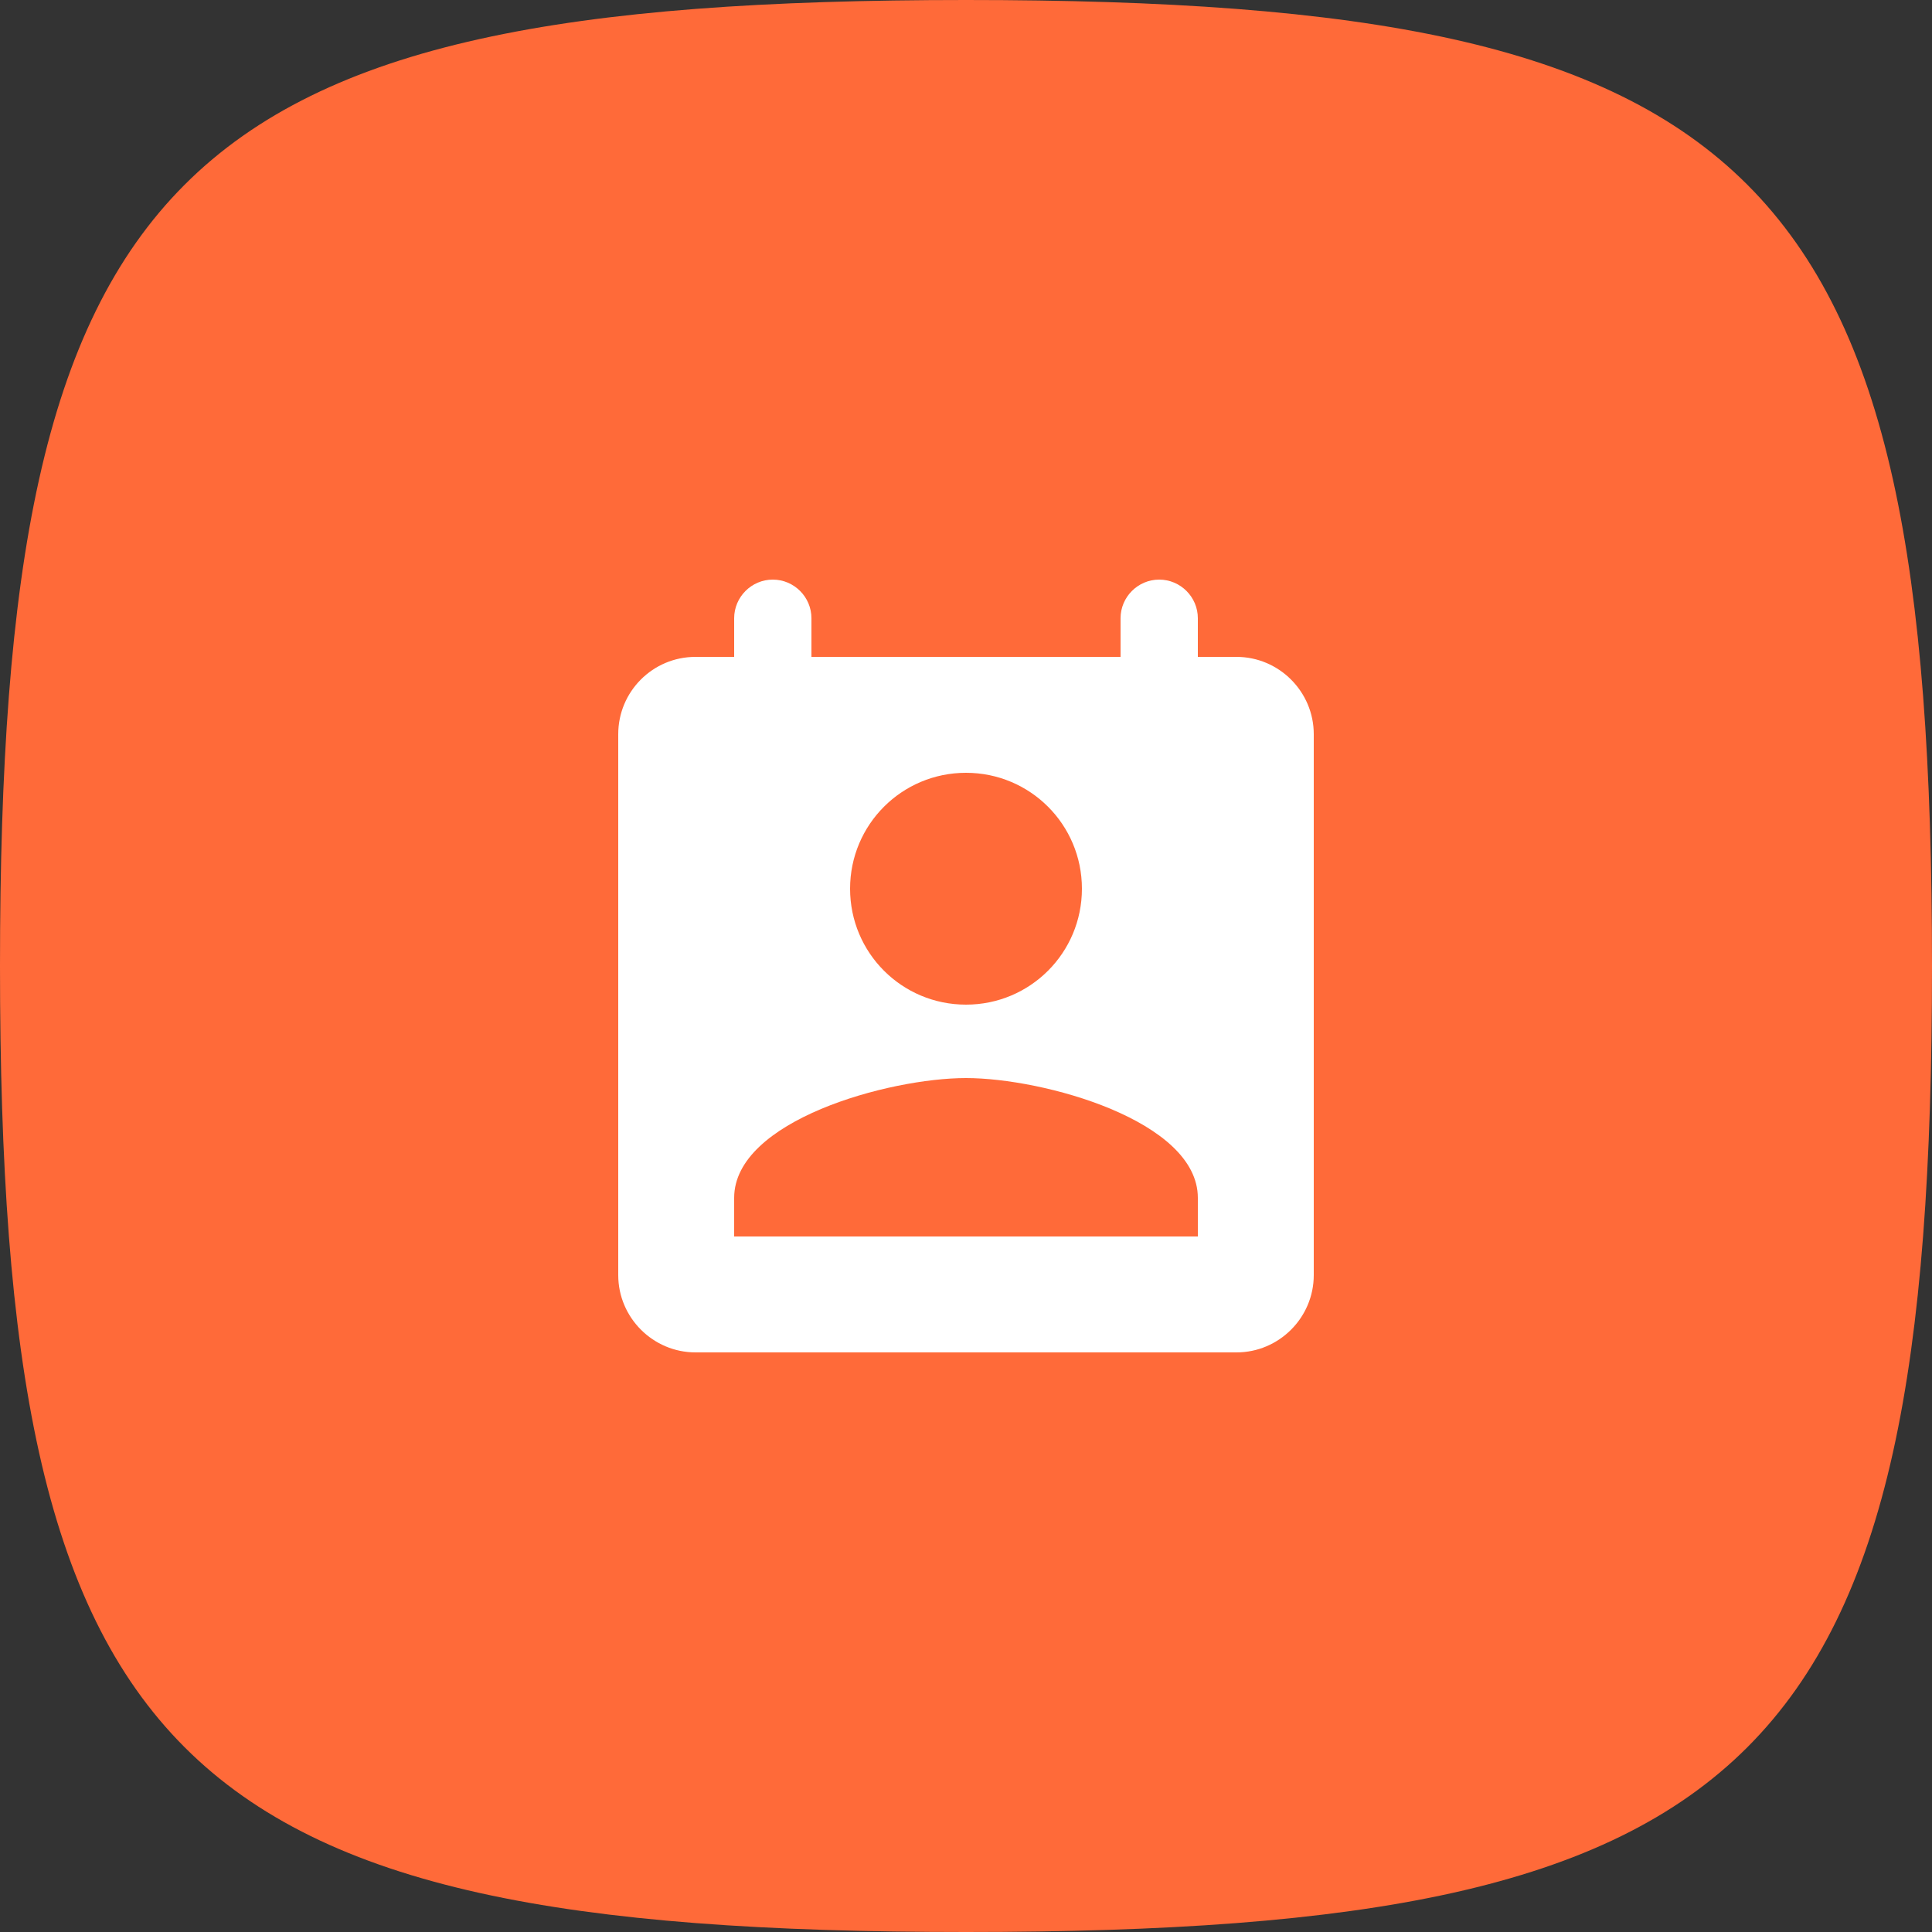
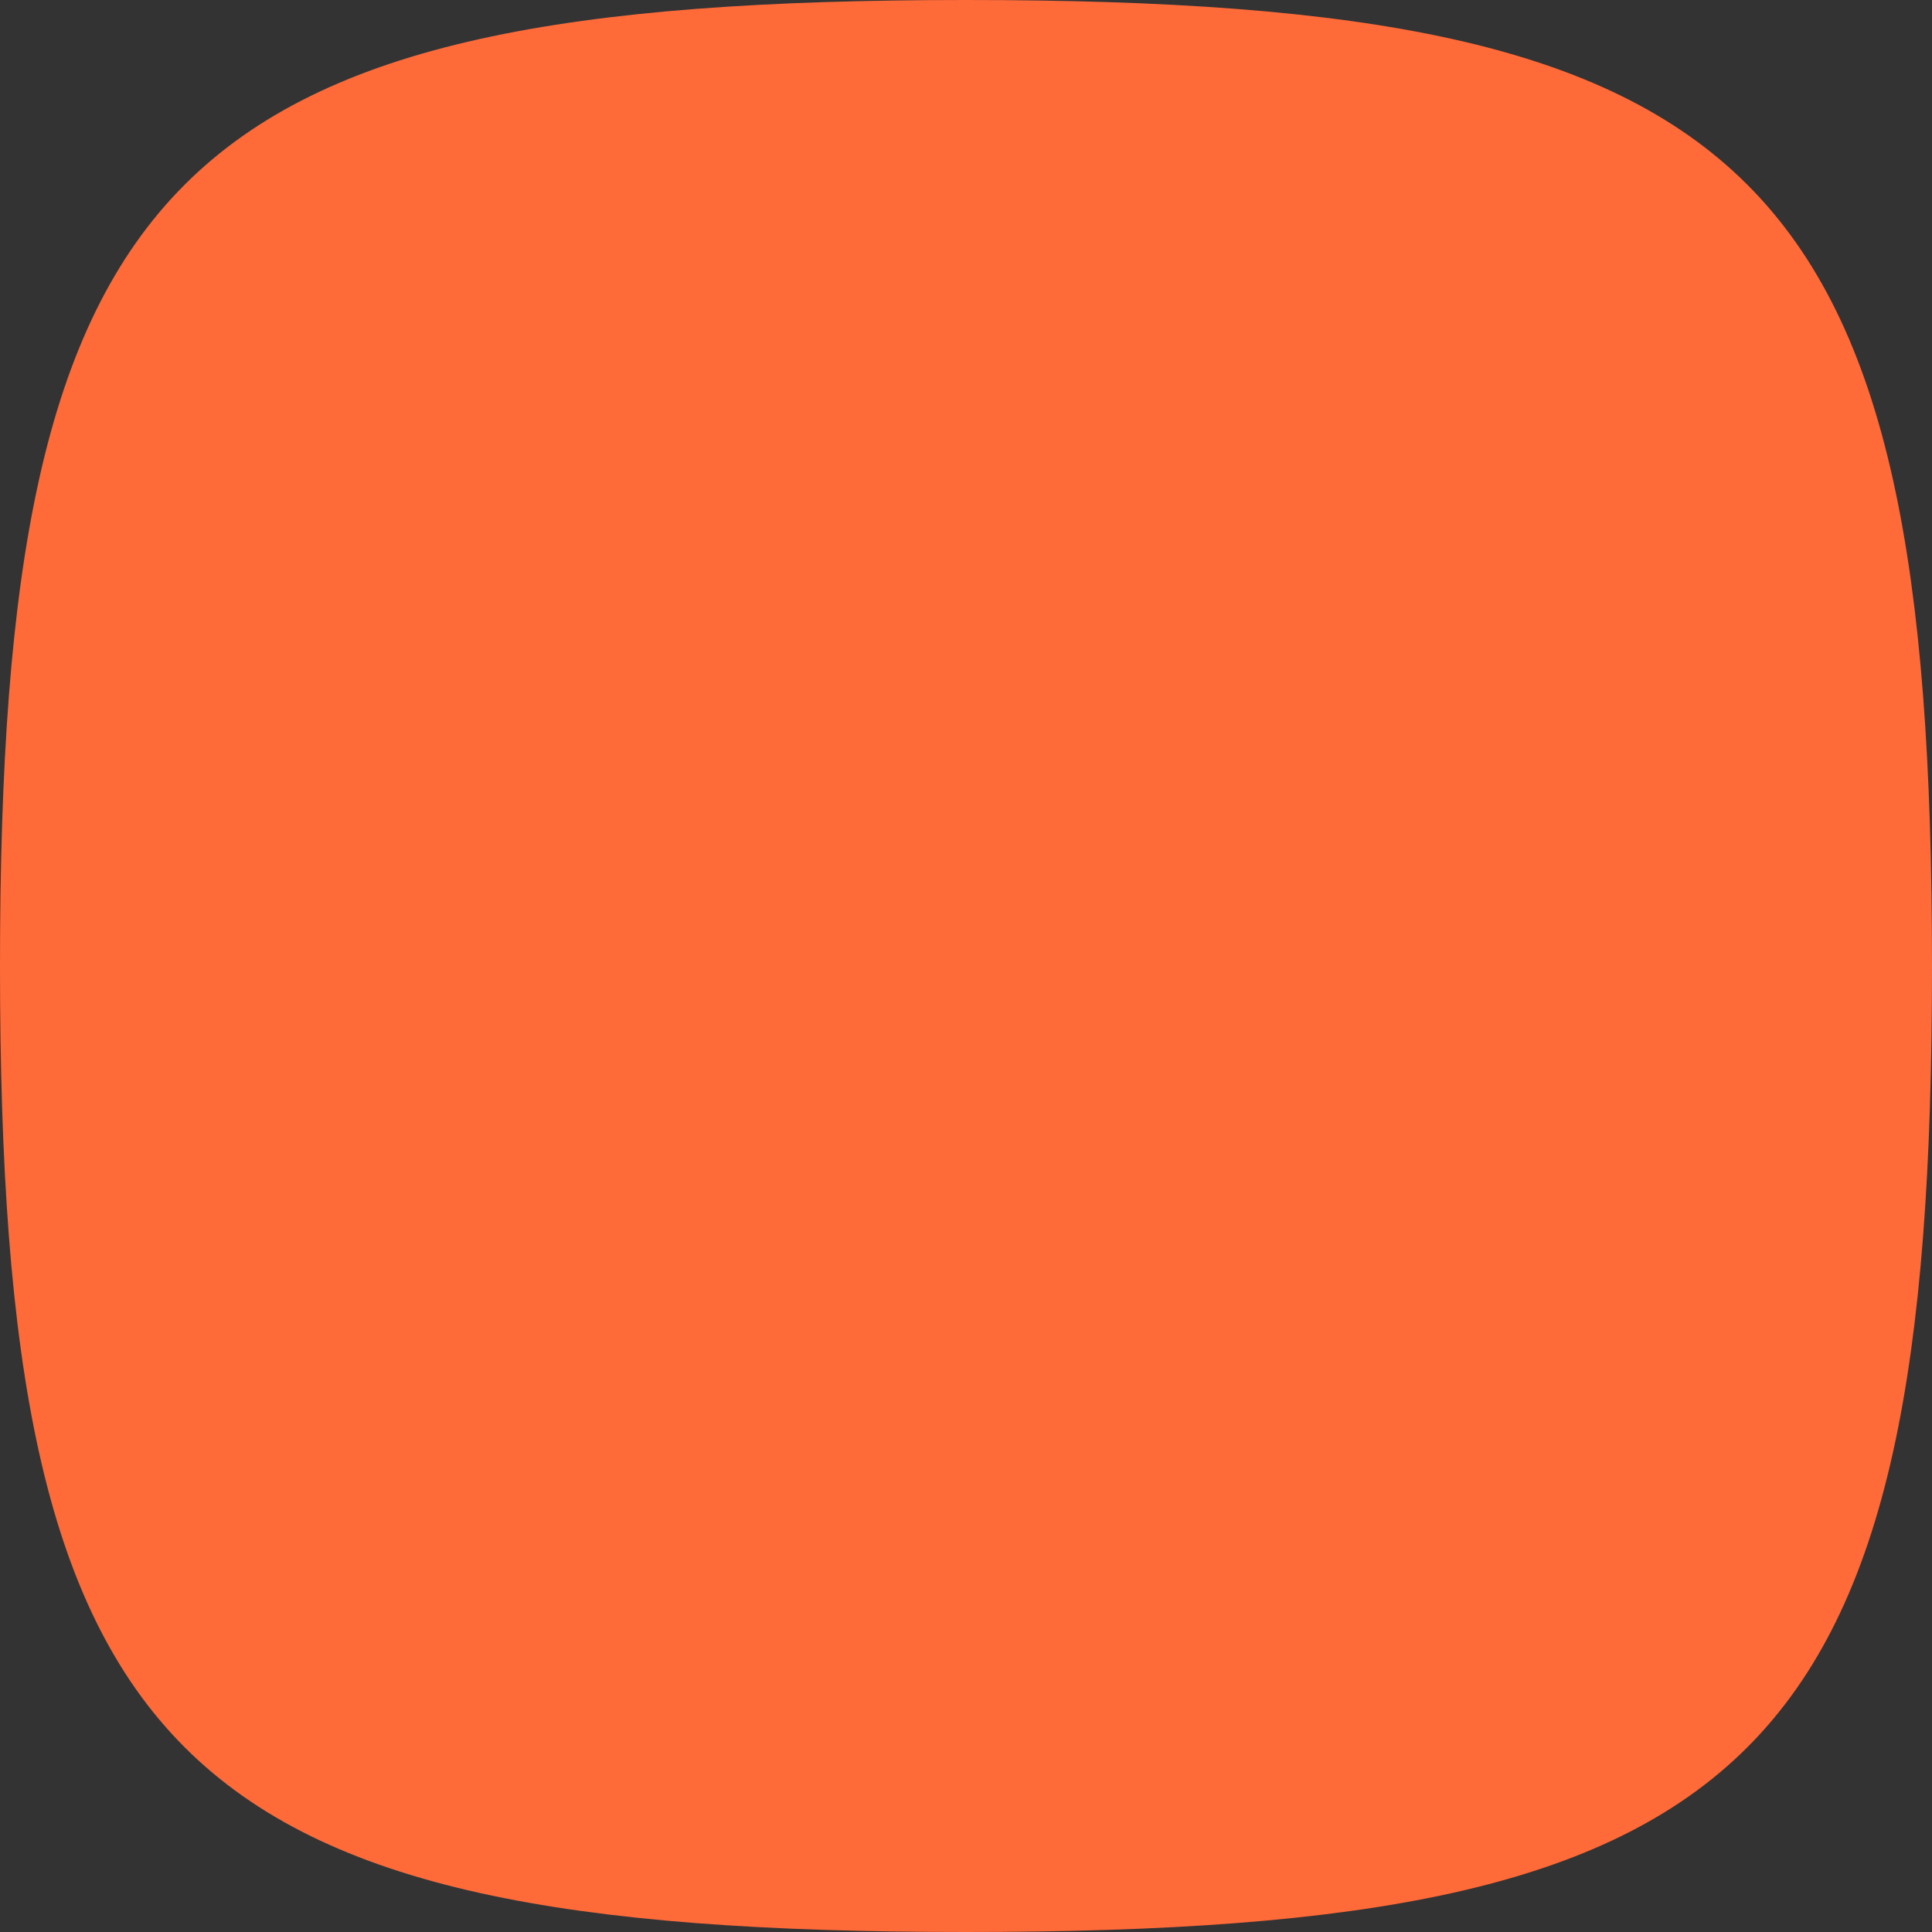
<svg xmlns="http://www.w3.org/2000/svg" width="50" height="50" viewBox="0 0 50 50" fill="none">
  <rect x="0" y="0" width="50" height="50" fill="#333333" stroke="none" />
  <path d="M0 25C0 4.412 4.412 0 25 0C45.587 0 50 4.412 50 25C50 45.587 45.587 50 25 50C4.412 50 0 45.587 0 25Z" fill="#FF6A39" />
-   <path d="M30 15C30.55 15 31 15.45 31 16V17H32C33.1 17 34 17.9 34 19V33C34 34.1 33.1 35 32 35H18C16.9 35 16 34.1 16 33V19C16 17.9 16.89 17 18 17H19V16C19 15.45 19.45 15 20 15C20.55 15 21 15.45 21 16V17H29V16C29 15.45 29.45 15 30 15ZM25 27.9C23 27.9 19 29 19 31V32H31V31C31 29 27 27.9 25 27.9ZM25 20C23.34 20 22 21.34 22 23C22 24.66 23.34 26 25 26C26.66 26 28 24.66 28 23C28 21.34 26.66 20 25 20Z" fill="white" />
</svg>